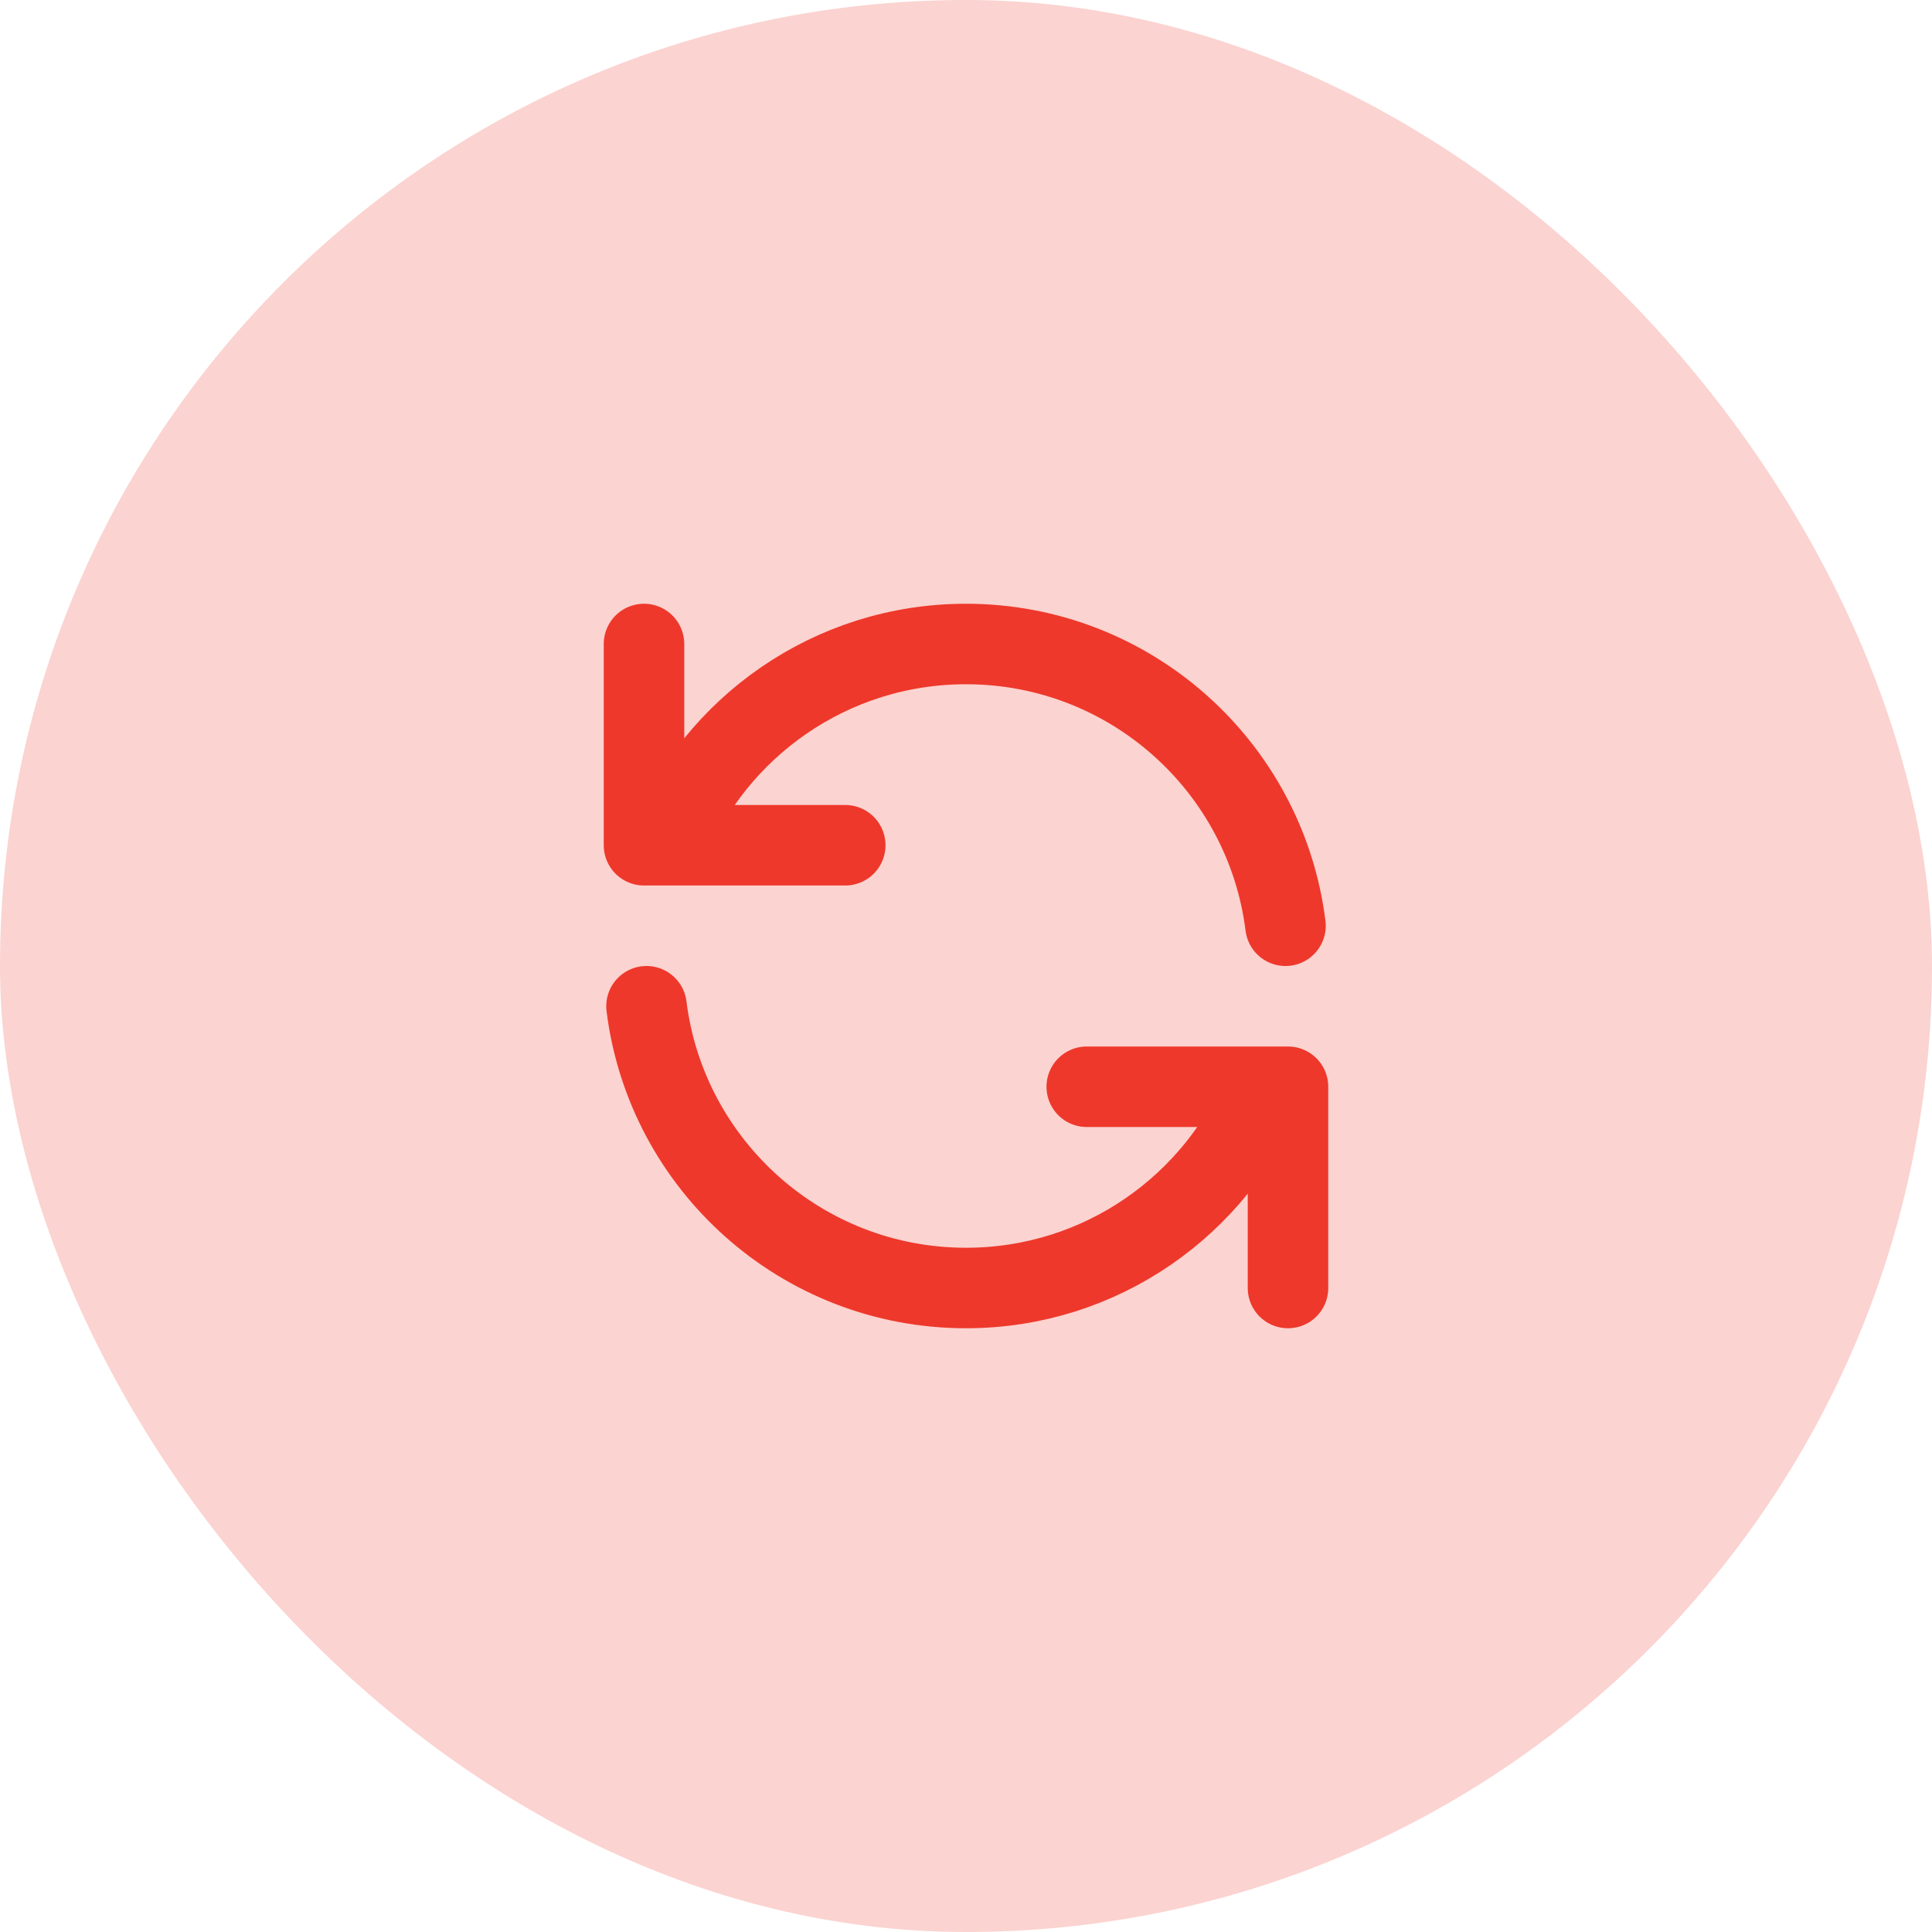
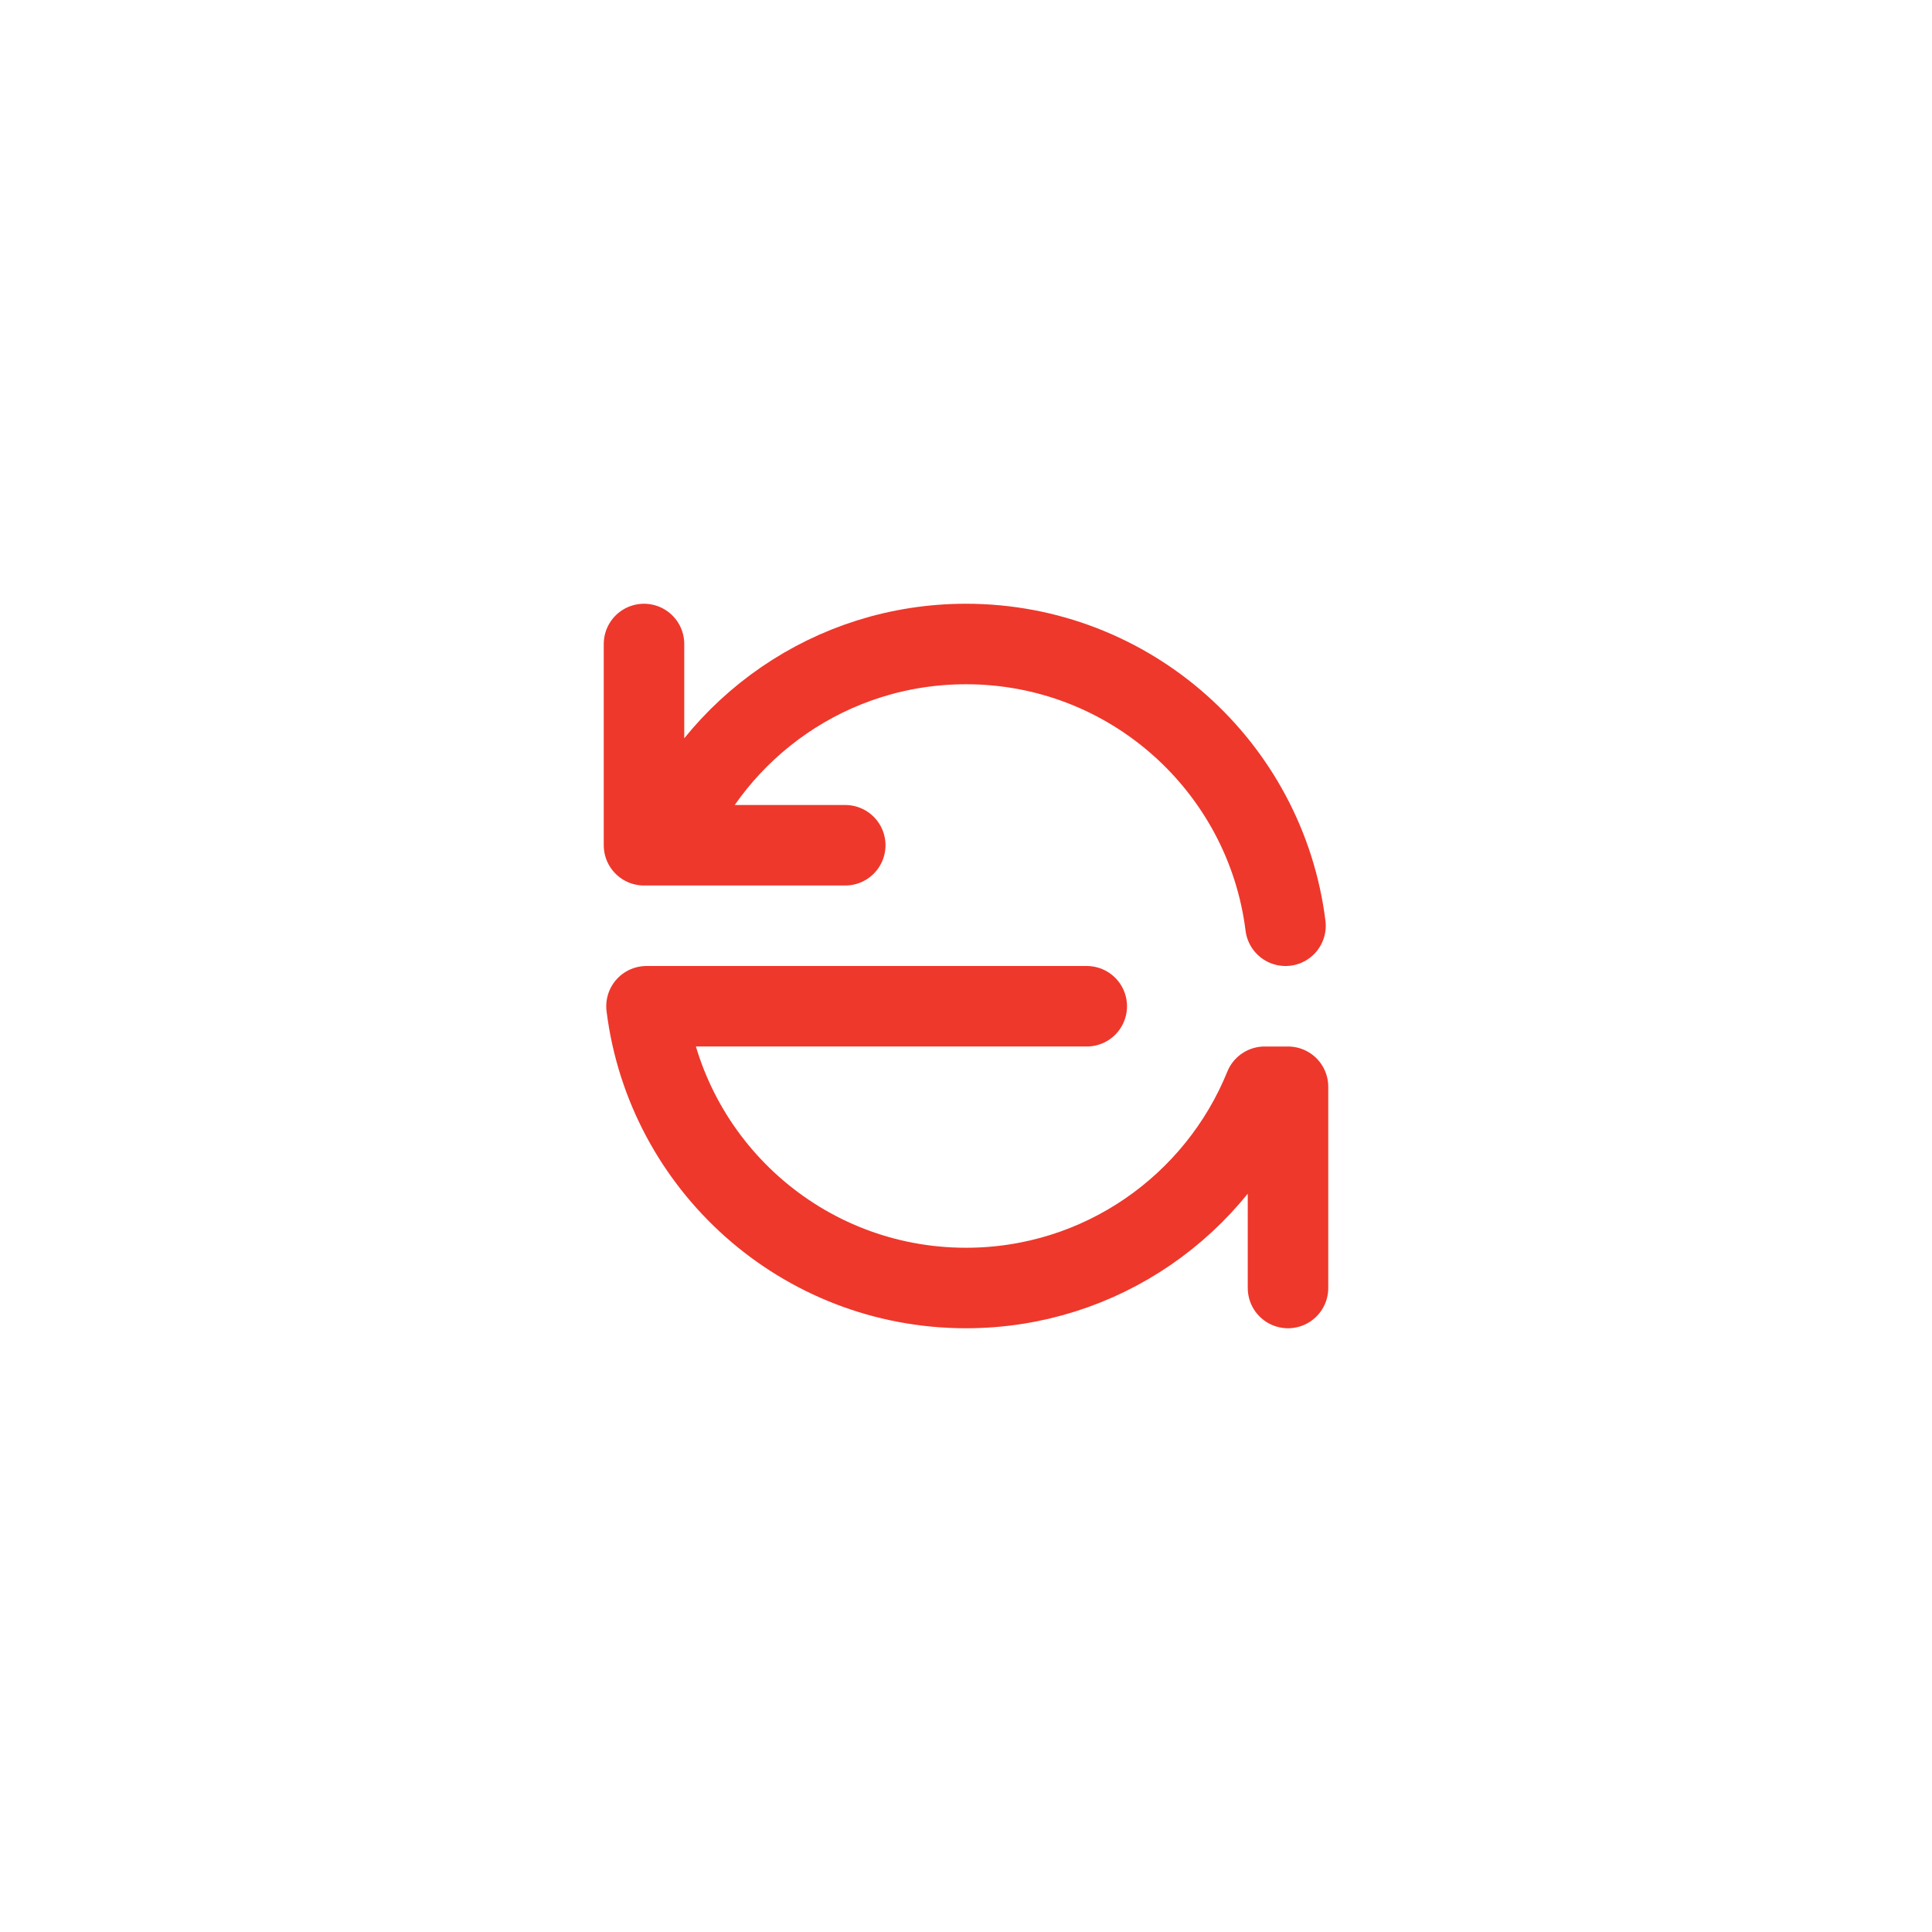
<svg xmlns="http://www.w3.org/2000/svg" width="48" height="48" viewBox="0 0 48 48" fill="none">
-   <rect width="48" height="48" rx="24" fill="#FBD3D0" />
-   <path d="M16 16V21H16.581M31.938 23C31.446 19.054 28.08 16 24 16C20.643 16 17.768 18.068 16.581 21M16.581 21H21M32 32V27H31.419M31.419 27C30.232 29.932 27.357 32 24 32C19.92 32 16.554 28.946 16.062 25M31.419 27H27" stroke="#EE382B" stroke-width="2" stroke-linecap="round" stroke-linejoin="round" />
+   <path d="M16 16V21H16.581M31.938 23C31.446 19.054 28.08 16 24 16C20.643 16 17.768 18.068 16.581 21M16.581 21H21M32 32V27H31.419M31.419 27C30.232 29.932 27.357 32 24 32C19.92 32 16.554 28.946 16.062 25H27" stroke="#EE382B" stroke-width="2" stroke-linecap="round" stroke-linejoin="round" />
</svg>